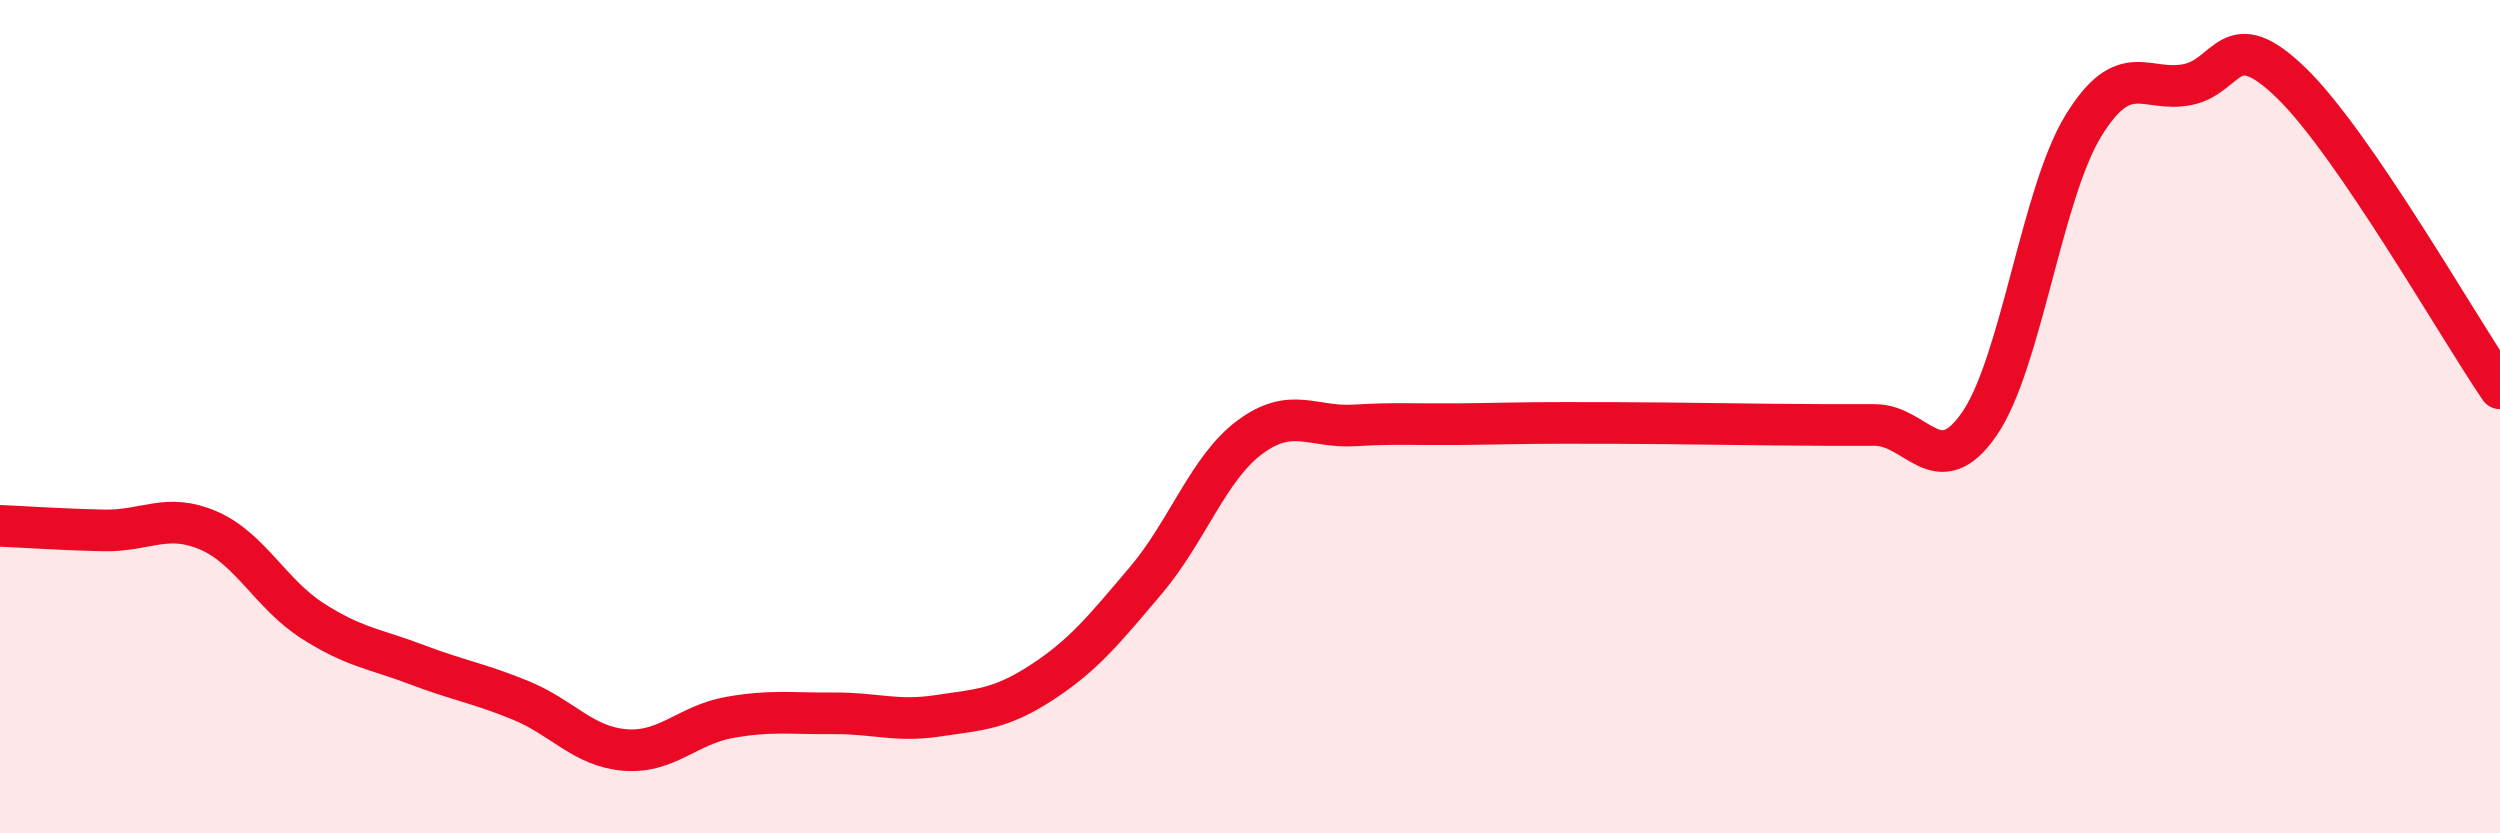
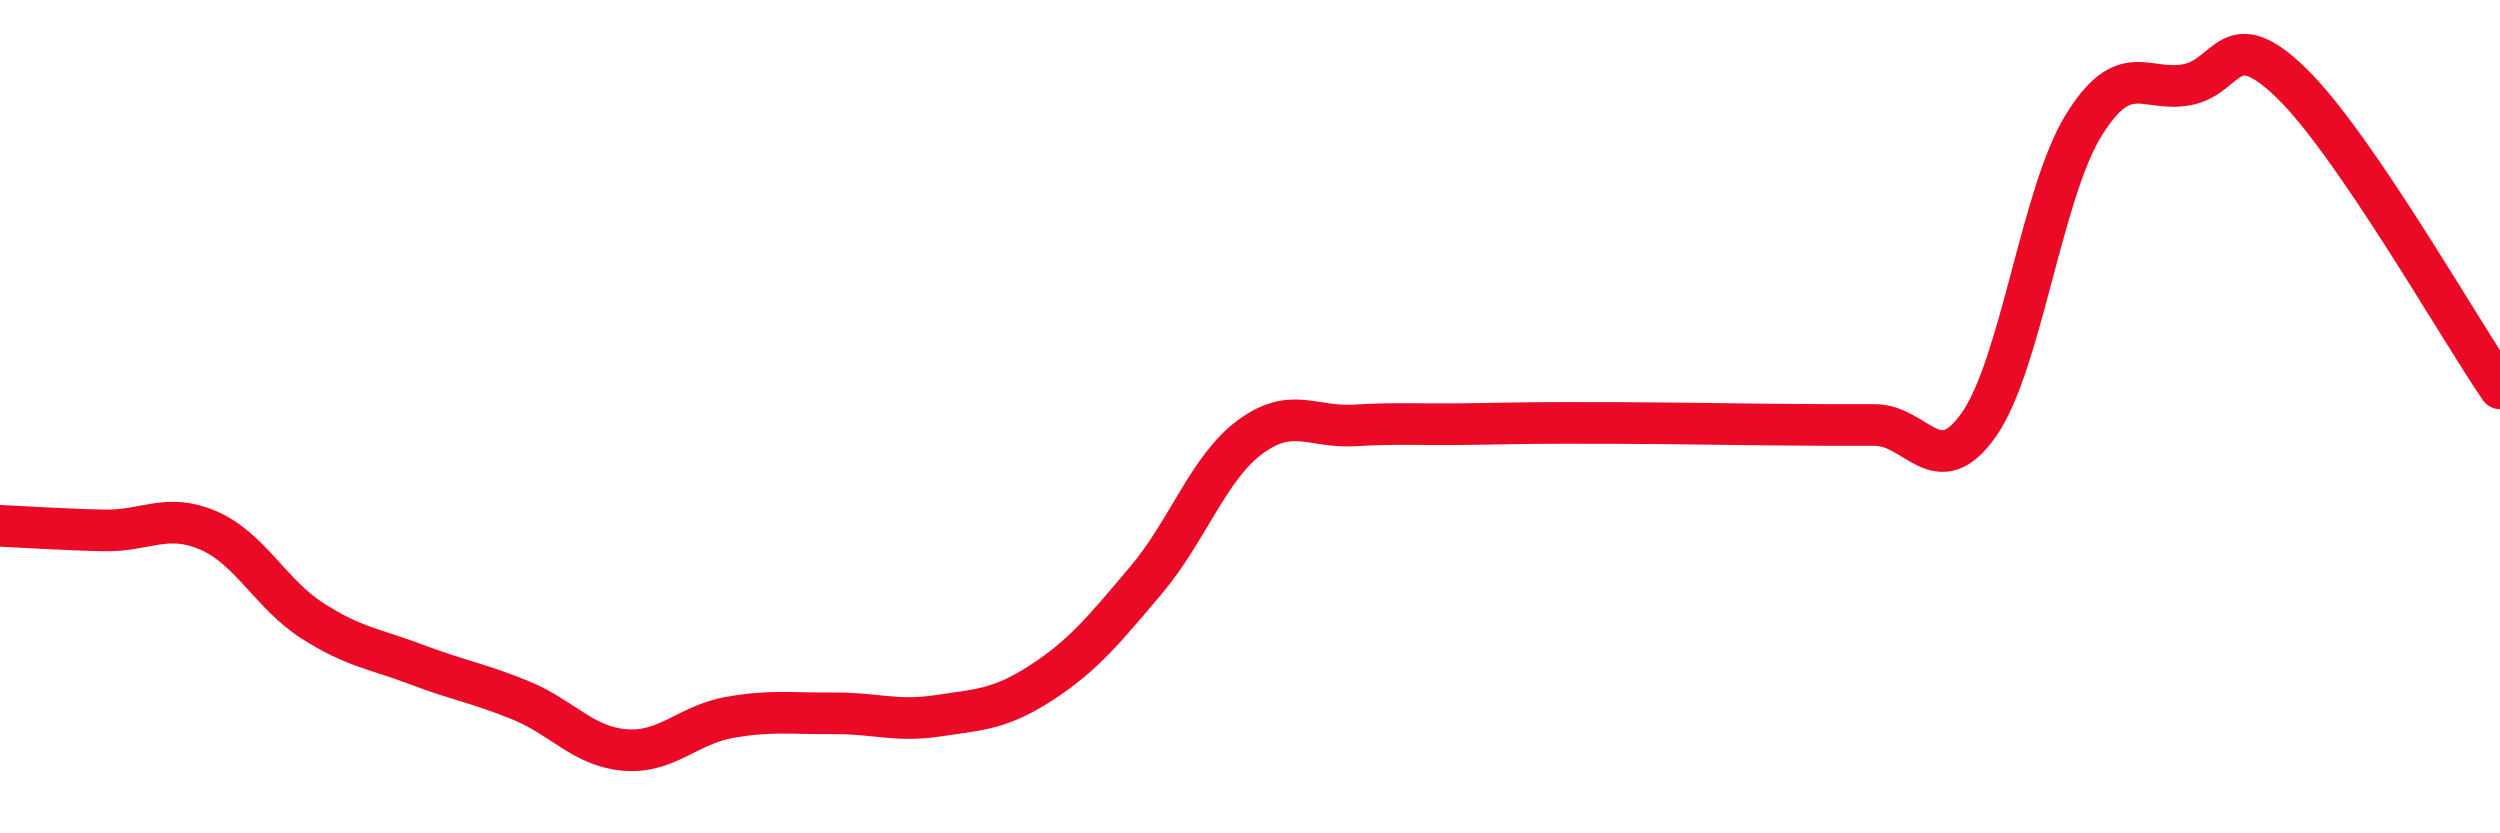
<svg xmlns="http://www.w3.org/2000/svg" width="60" height="20" viewBox="0 0 60 20">
-   <path d="M 0,12.62 C 0.5,12.64 1.5,12.71 2.5,12.73 C 3.5,12.75 4,12.3 5,12.73 C 6,13.16 6.5,14.26 7.5,14.9 C 8.5,15.54 9,15.57 10,15.95 C 11,16.33 11.5,16.4 12.5,16.81 C 13.5,17.22 14,17.92 15,18 C 16,18.08 16.5,17.4 17.5,17.22 C 18.5,17.04 19,17.13 20,17.12 C 21,17.11 21.5,17.33 22.5,17.18 C 23.5,17.03 24,17.03 25,16.38 C 26,15.73 26.5,15.11 27.5,13.93 C 28.5,12.75 29,11.23 30,10.49 C 31,9.75 31.5,10.27 32.5,10.21 C 33.5,10.15 34,10.19 35,10.18 C 36,10.17 36.5,10.15 37.5,10.15 C 38.5,10.15 39,10.15 40,10.16 C 41,10.17 41.5,10.18 42.5,10.19 C 43.5,10.2 44,10.2 45,10.2 C 46,10.2 46.5,11.62 47.5,10.18 C 48.5,8.74 49,4.65 50,3.02 C 51,1.39 51.5,2.23 52.5,2.03 C 53.5,1.83 53.5,0.54 55,2 C 56.5,3.46 59,7.86 60,9.32L60 20L0 20Z" fill="#EB0A25" opacity="0.1" stroke-linecap="round" stroke-linejoin="round" />
  <path d="M 0,12.62 C 0.5,12.64 1.5,12.71 2.5,12.73 C 3.5,12.75 4,12.3 5,12.73 C 6,13.16 6.5,14.26 7.5,14.9 C 8.5,15.54 9,15.57 10,15.95 C 11,16.33 11.5,16.4 12.5,16.81 C 13.5,17.22 14,17.92 15,18 C 16,18.08 16.5,17.4 17.5,17.22 C 18.5,17.04 19,17.13 20,17.12 C 21,17.11 21.5,17.33 22.5,17.18 C 23.5,17.03 24,17.03 25,16.38 C 26,15.73 26.5,15.11 27.5,13.93 C 28.5,12.75 29,11.23 30,10.49 C 31,9.75 31.5,10.27 32.5,10.21 C 33.5,10.15 34,10.19 35,10.18 C 36,10.17 36.5,10.15 37.5,10.15 C 38.5,10.15 39,10.15 40,10.16 C 41,10.17 41.5,10.18 42.5,10.19 C 43.5,10.2 44,10.2 45,10.2 C 46,10.2 46.5,11.62 47.5,10.18 C 48.5,8.74 49,4.65 50,3.02 C 51,1.39 51.5,2.23 52.5,2.03 C 53.5,1.83 53.5,0.54 55,2 C 56.5,3.46 59,7.86 60,9.32" stroke="#EB0A25" stroke-width="1" fill="none" stroke-linecap="round" stroke-linejoin="round" />
</svg>